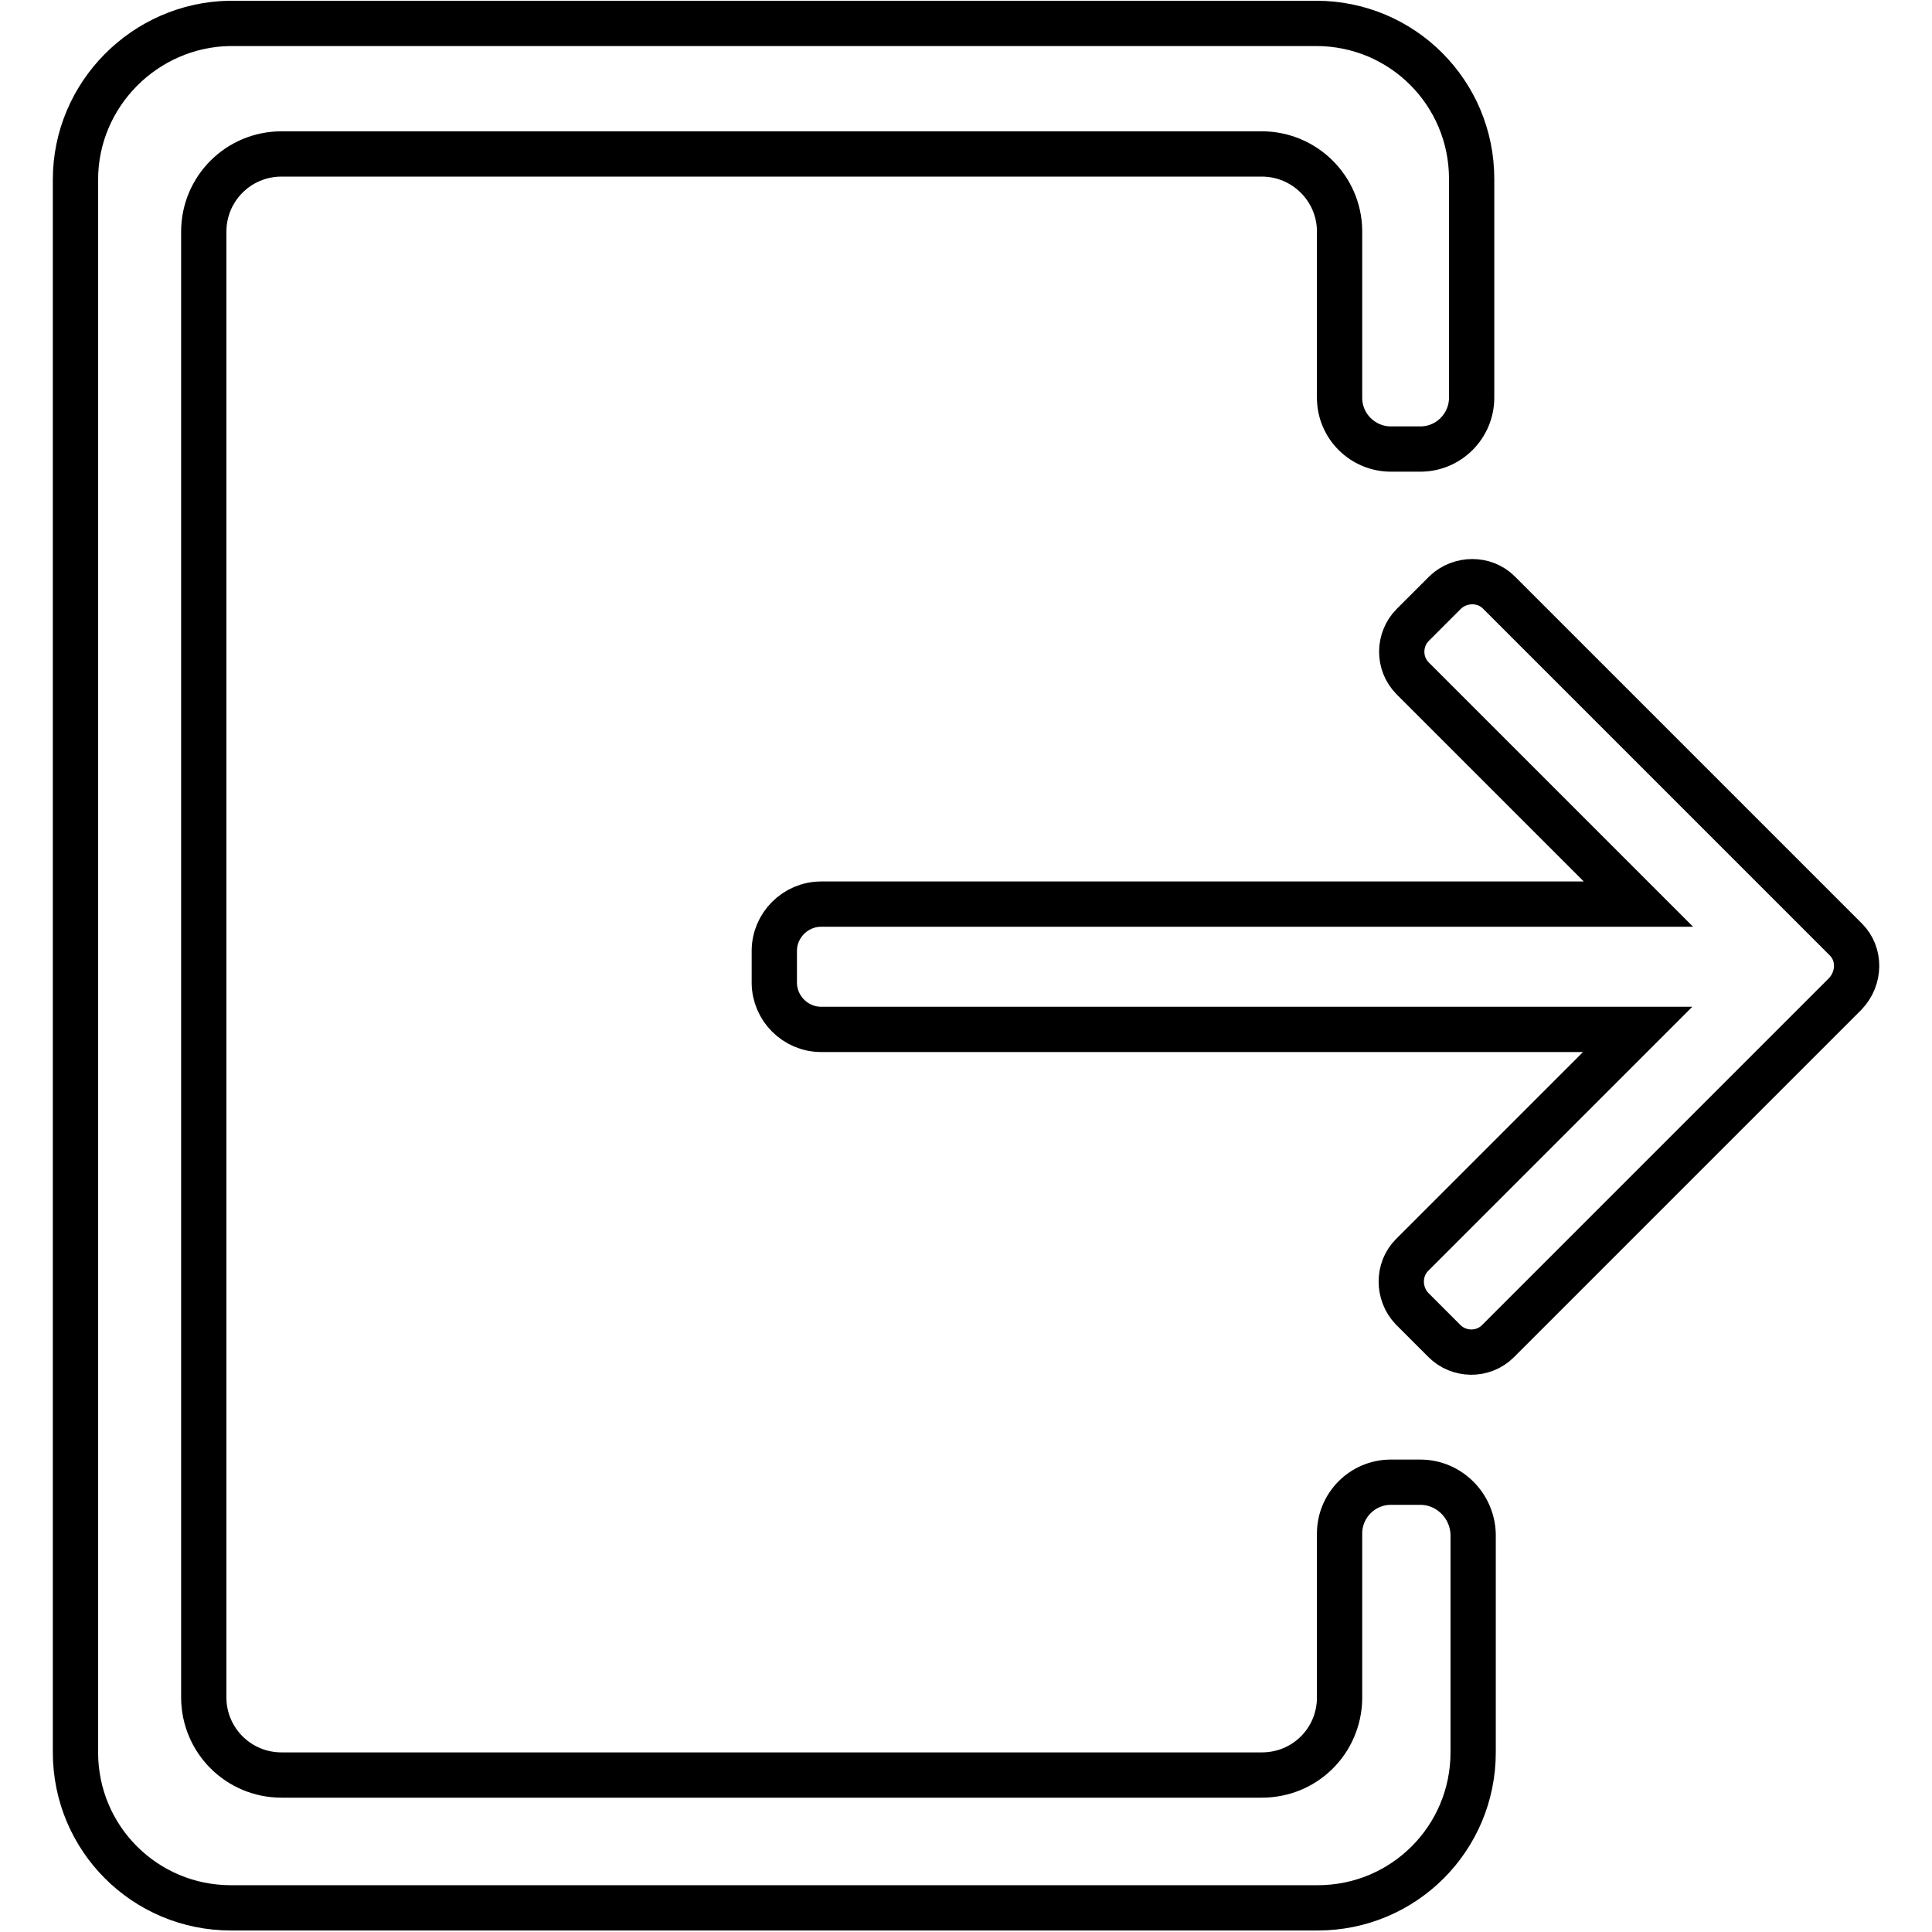
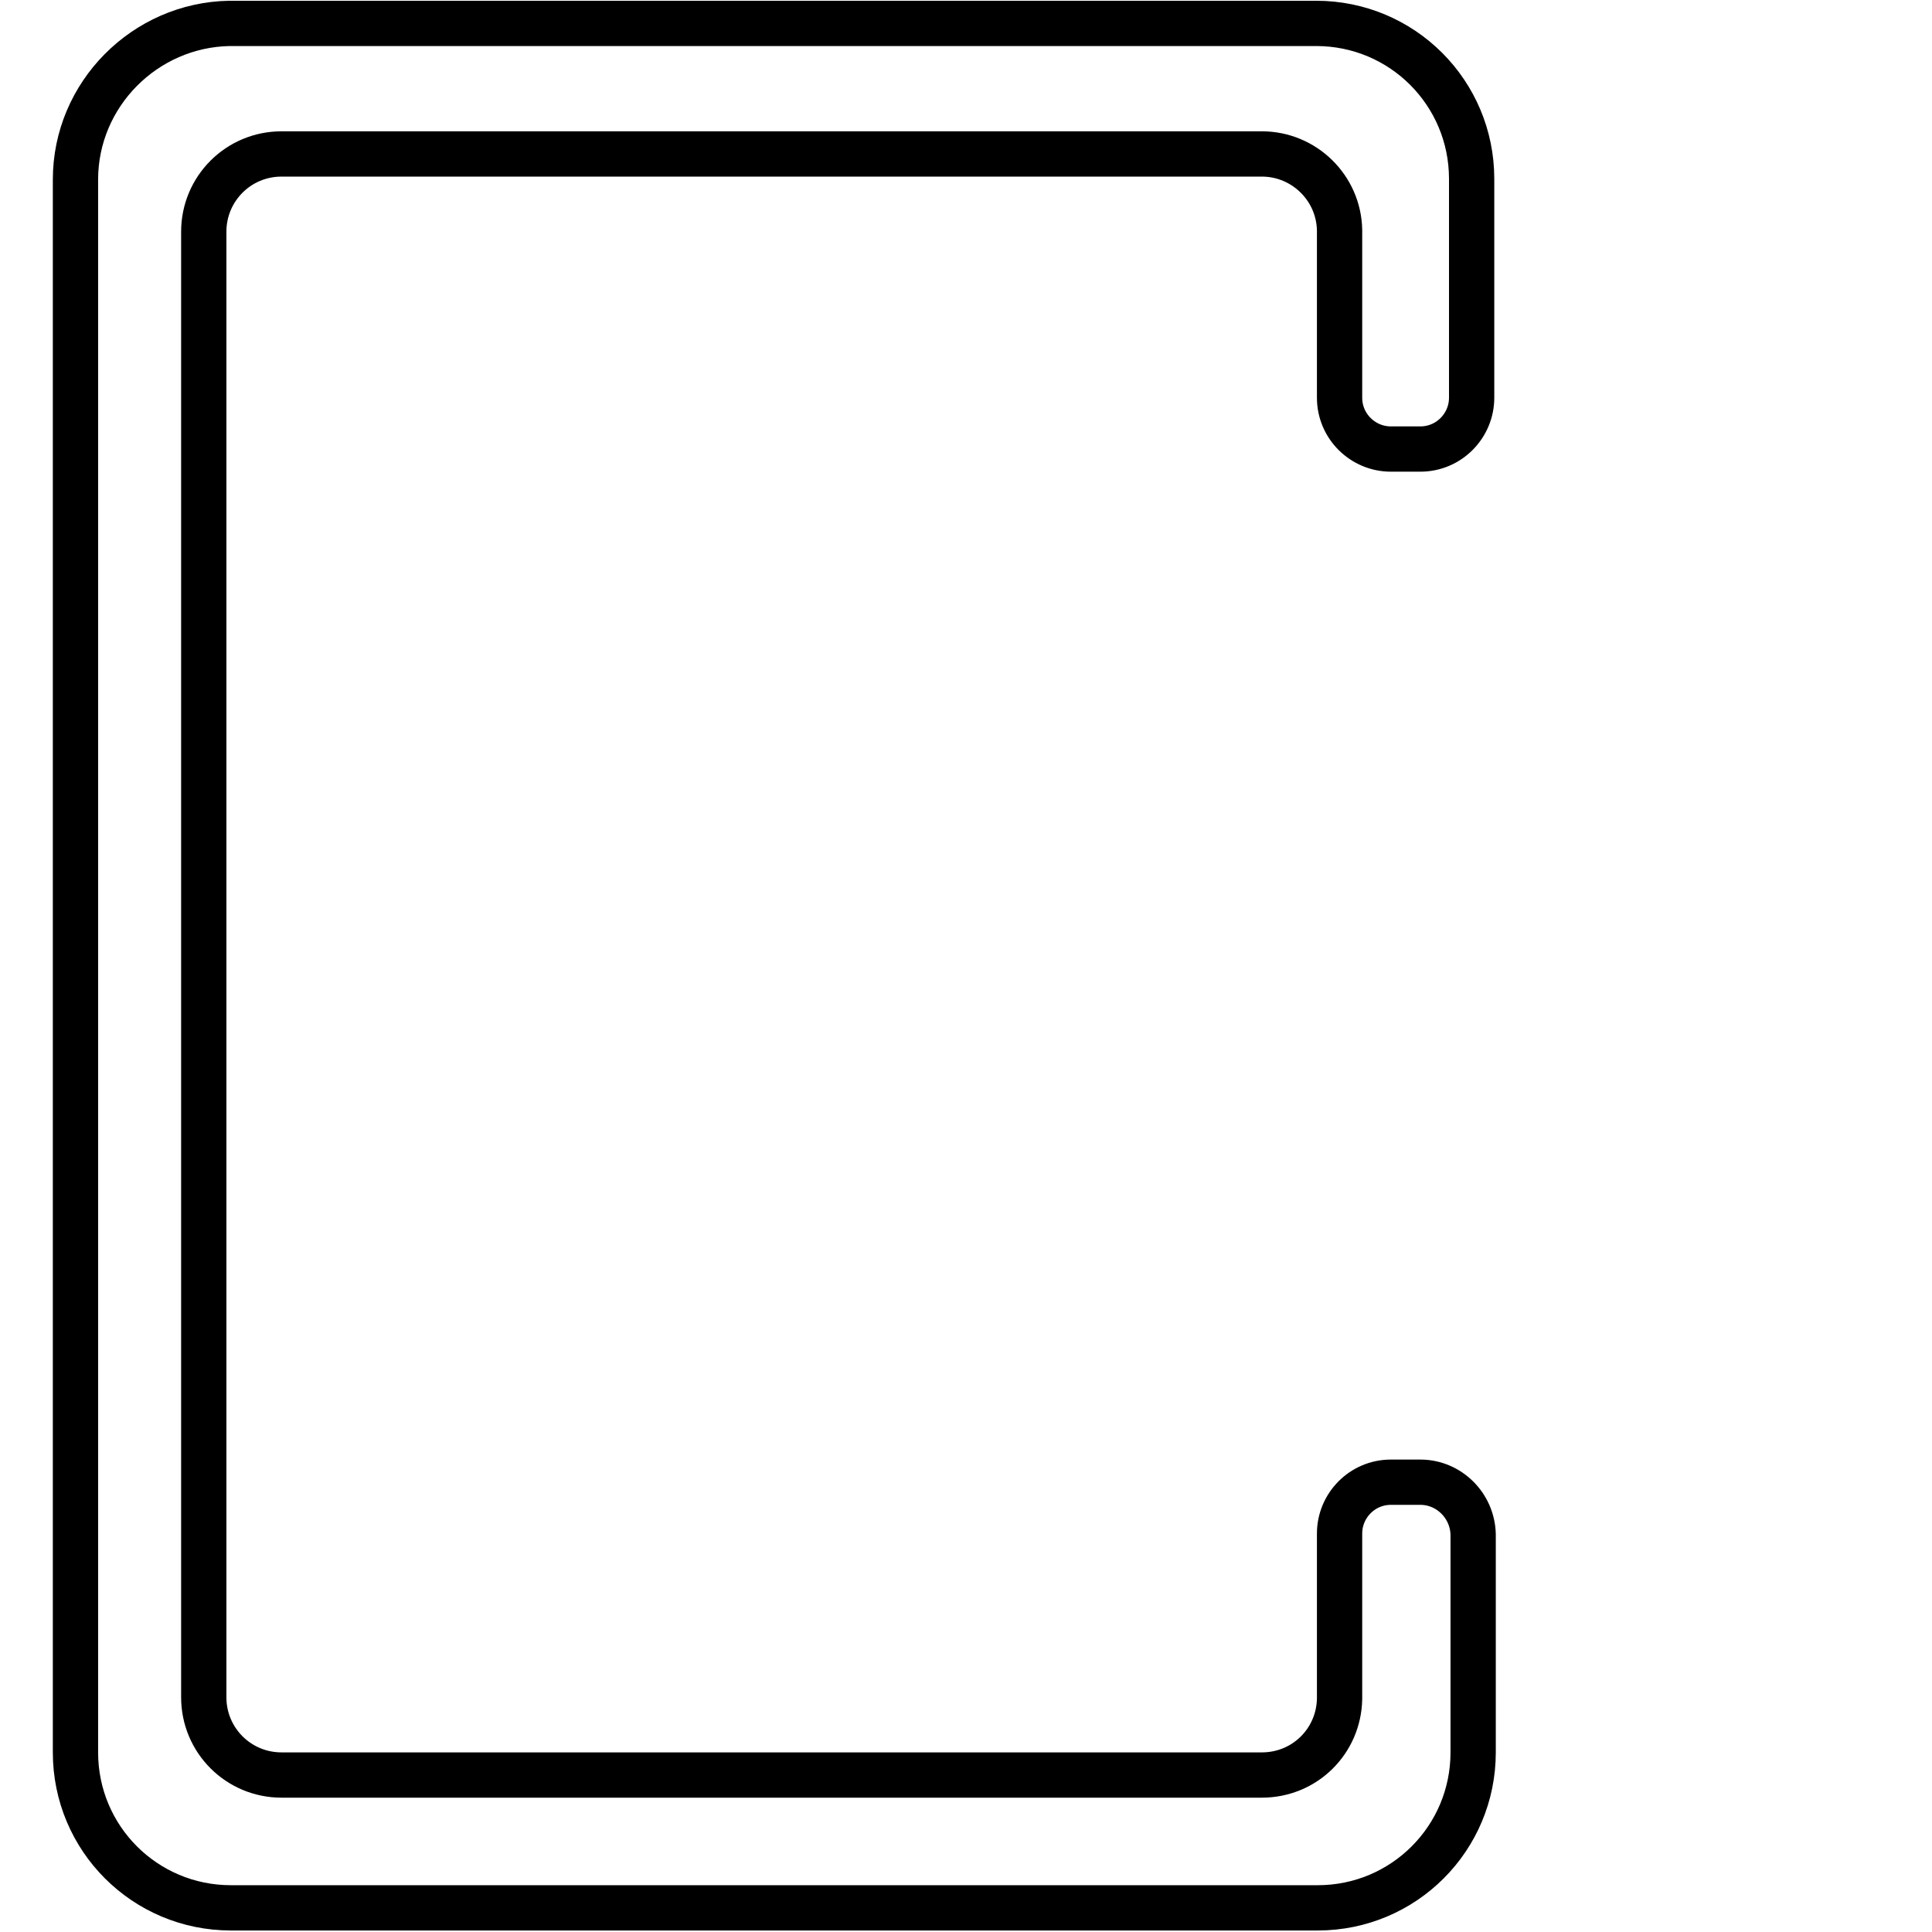
<svg xmlns="http://www.w3.org/2000/svg" version="1.1" x="0px" y="0px" viewBox="0 0 256 256" enable-background="new 0 0 256 256" xml:space="preserve">
  <g>
    <g>
      <path stroke-width="6" fill-opacity="0" stroke="#000000" d="M188.2,196.4h-3.9c-3.8,0-6.8,3.1-6.8,6.8v21.9c-0.1,5.6-4.6,10.1-10.3,10.1H37.3c-5.7,0-10.3-4.6-10.3-10.3V30.7c0-5.7,4.6-10.3,10.3-10.3h129.9c5.6,0,10.2,4.5,10.3,10.1v22.2c0,3.8,3.1,6.8,6.8,6.8h3.9c3.8,0,6.8-3.1,6.8-6.8v-29c0-11.4-9.2-20.6-20.6-20.6h-144C19.2,3.3,10,12.5,10,23.8v208.4c0,11.4,9.2,20.6,20.6,20.6h144c11.4,0,20.6-9.2,20.6-20.6v-28.9C195.1,199.5,192,196.4,188.2,196.4z" />
-       <path stroke-width="6" fill-opacity="0" stroke="#000000" d="M244.6,124.5l-4.3-4.3l0,0l-0.6-0.6l-38.1-38.1l-3-3c-1.9-1.9-5.1-1.9-7.1,0l-4.3,4.3c-1.9,1.9-2,5.1,0,7.1l3,3l26.9,26.9H108.8c-3.4,0-6.2,2.8-6.2,6.2v4.2c0,3.4,2.8,6.2,6.2,6.2h108.2l-26.9,26.9l-3,3c-1.9,1.9-1.9,5.1,0,7.1l4.3,4.3c1.9,1.9,5.1,2,7.1,0l3-3l38.1-38.1l0.6-0.6l0,0l4.3-4.3l0,0C246.5,129.6,246.5,126.4,244.6,124.5z" />
    </g>
  </g>
</svg>